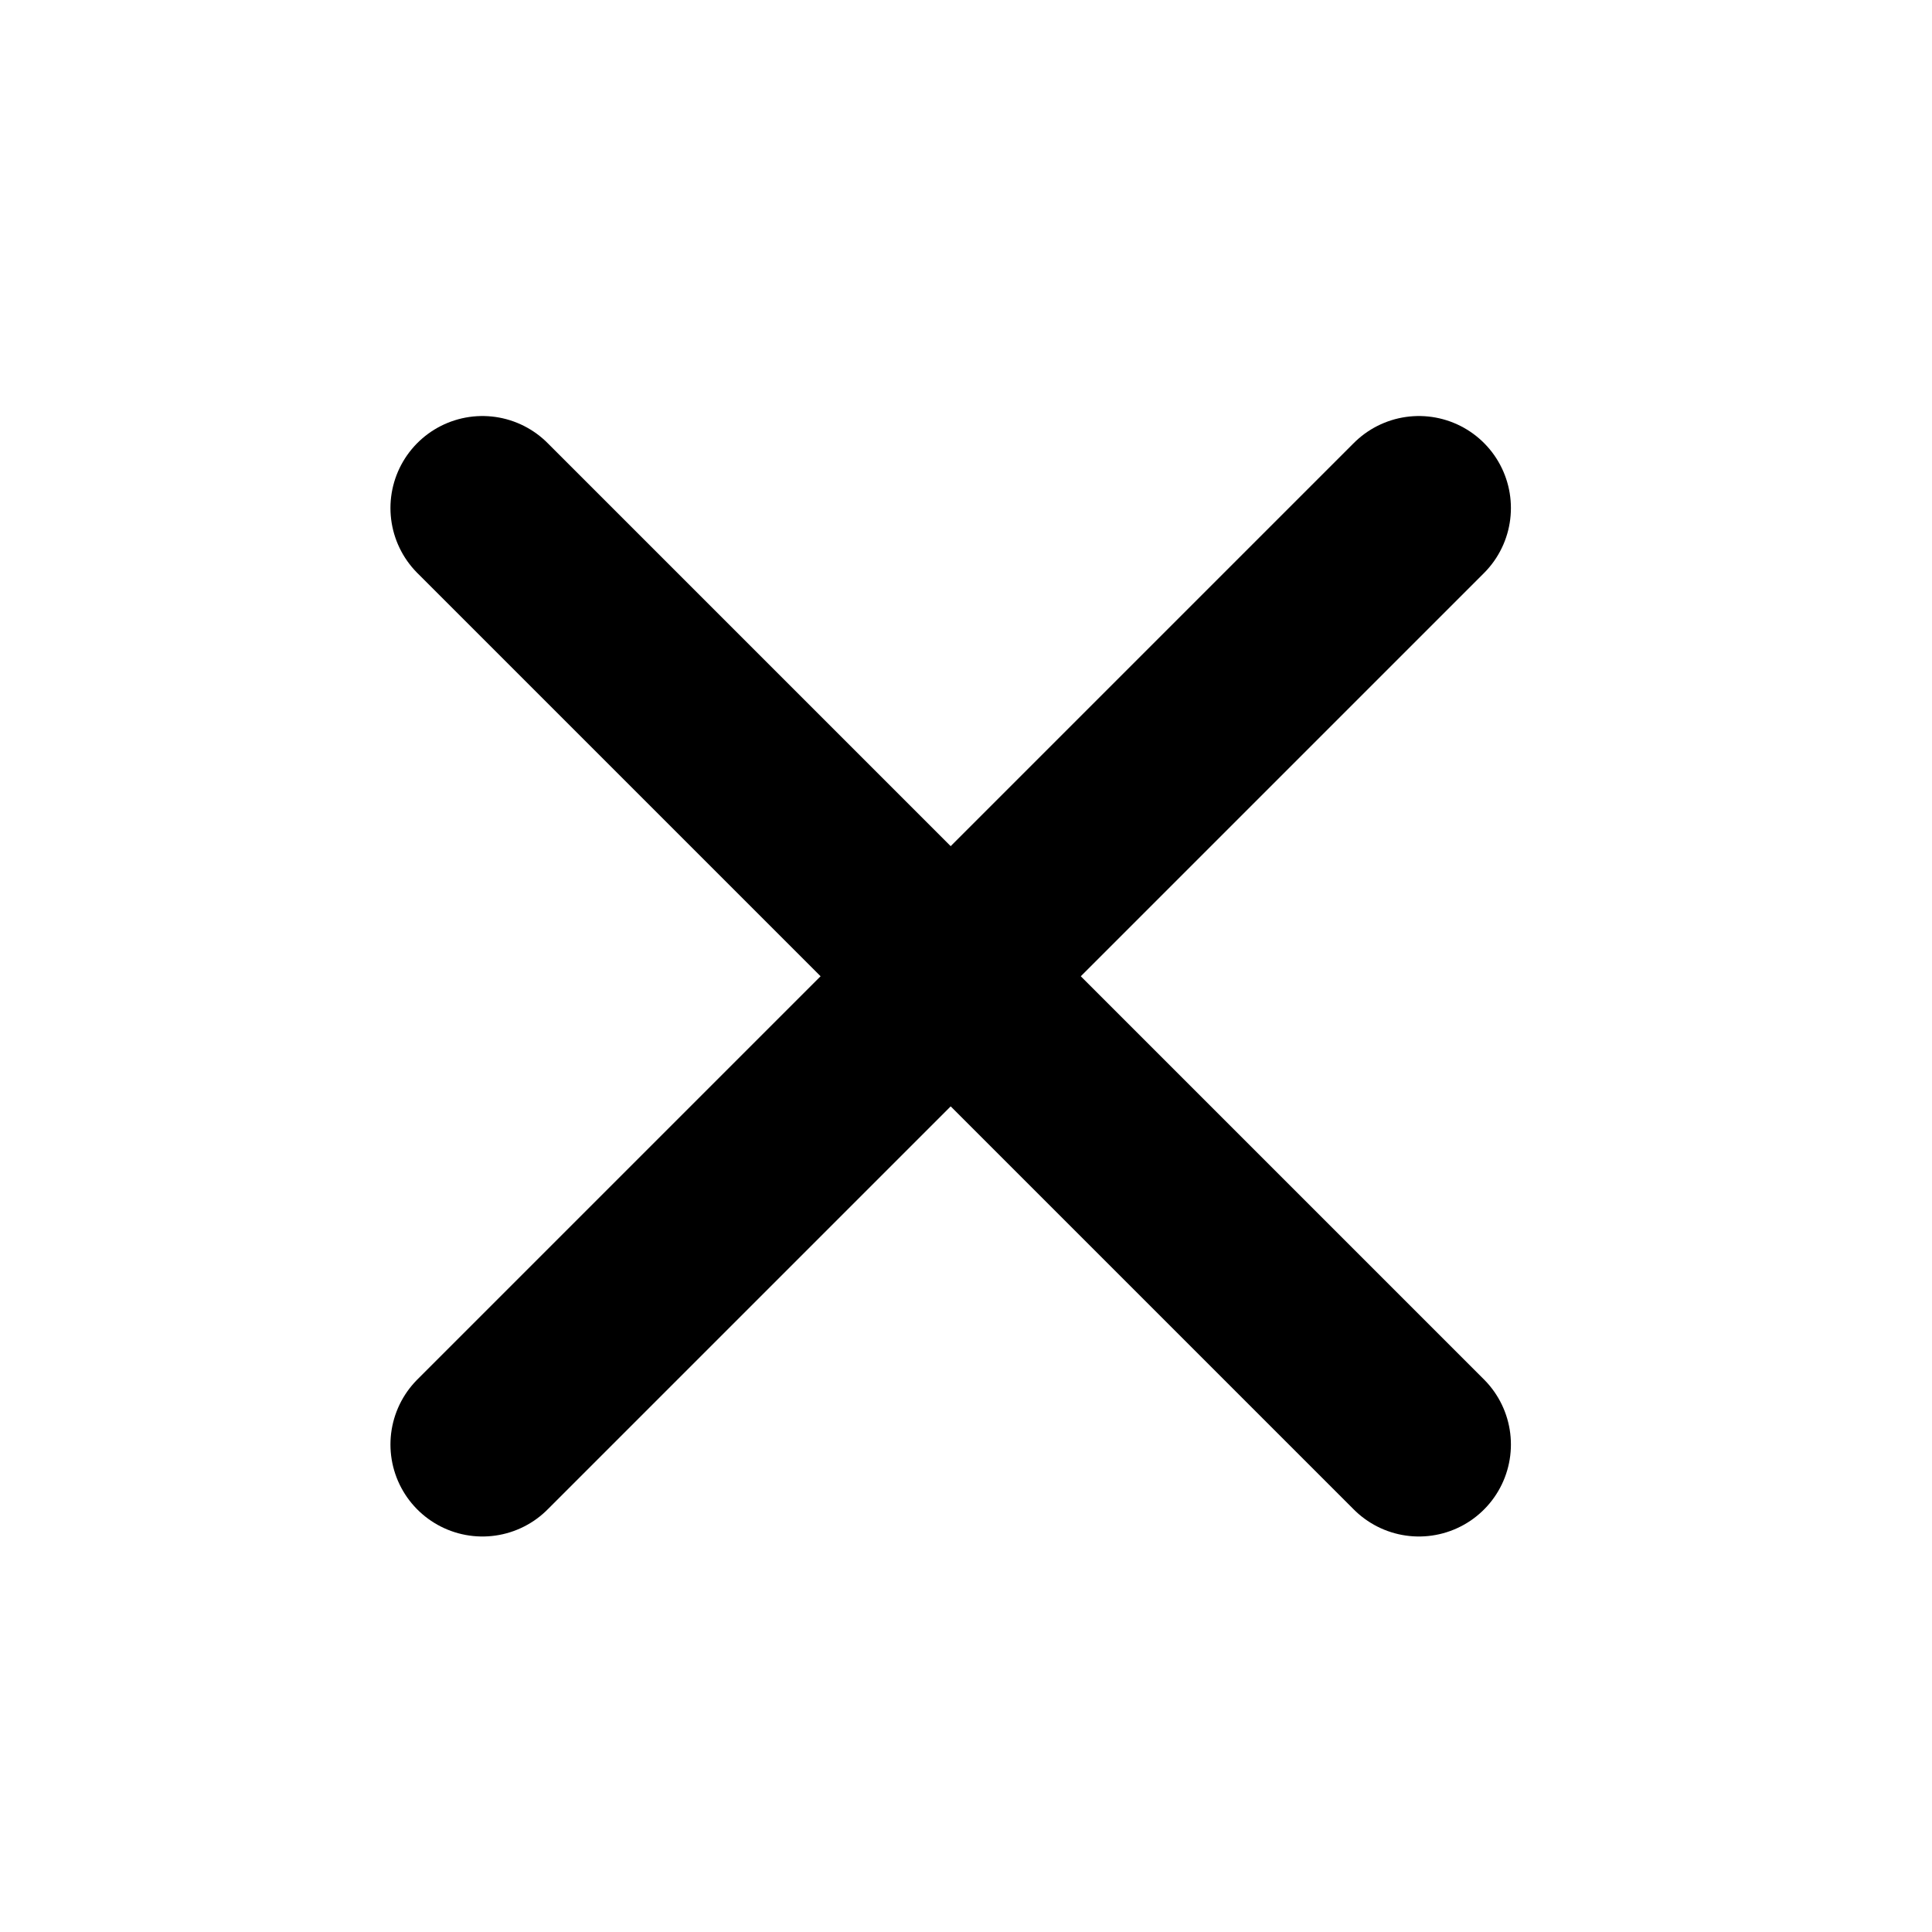
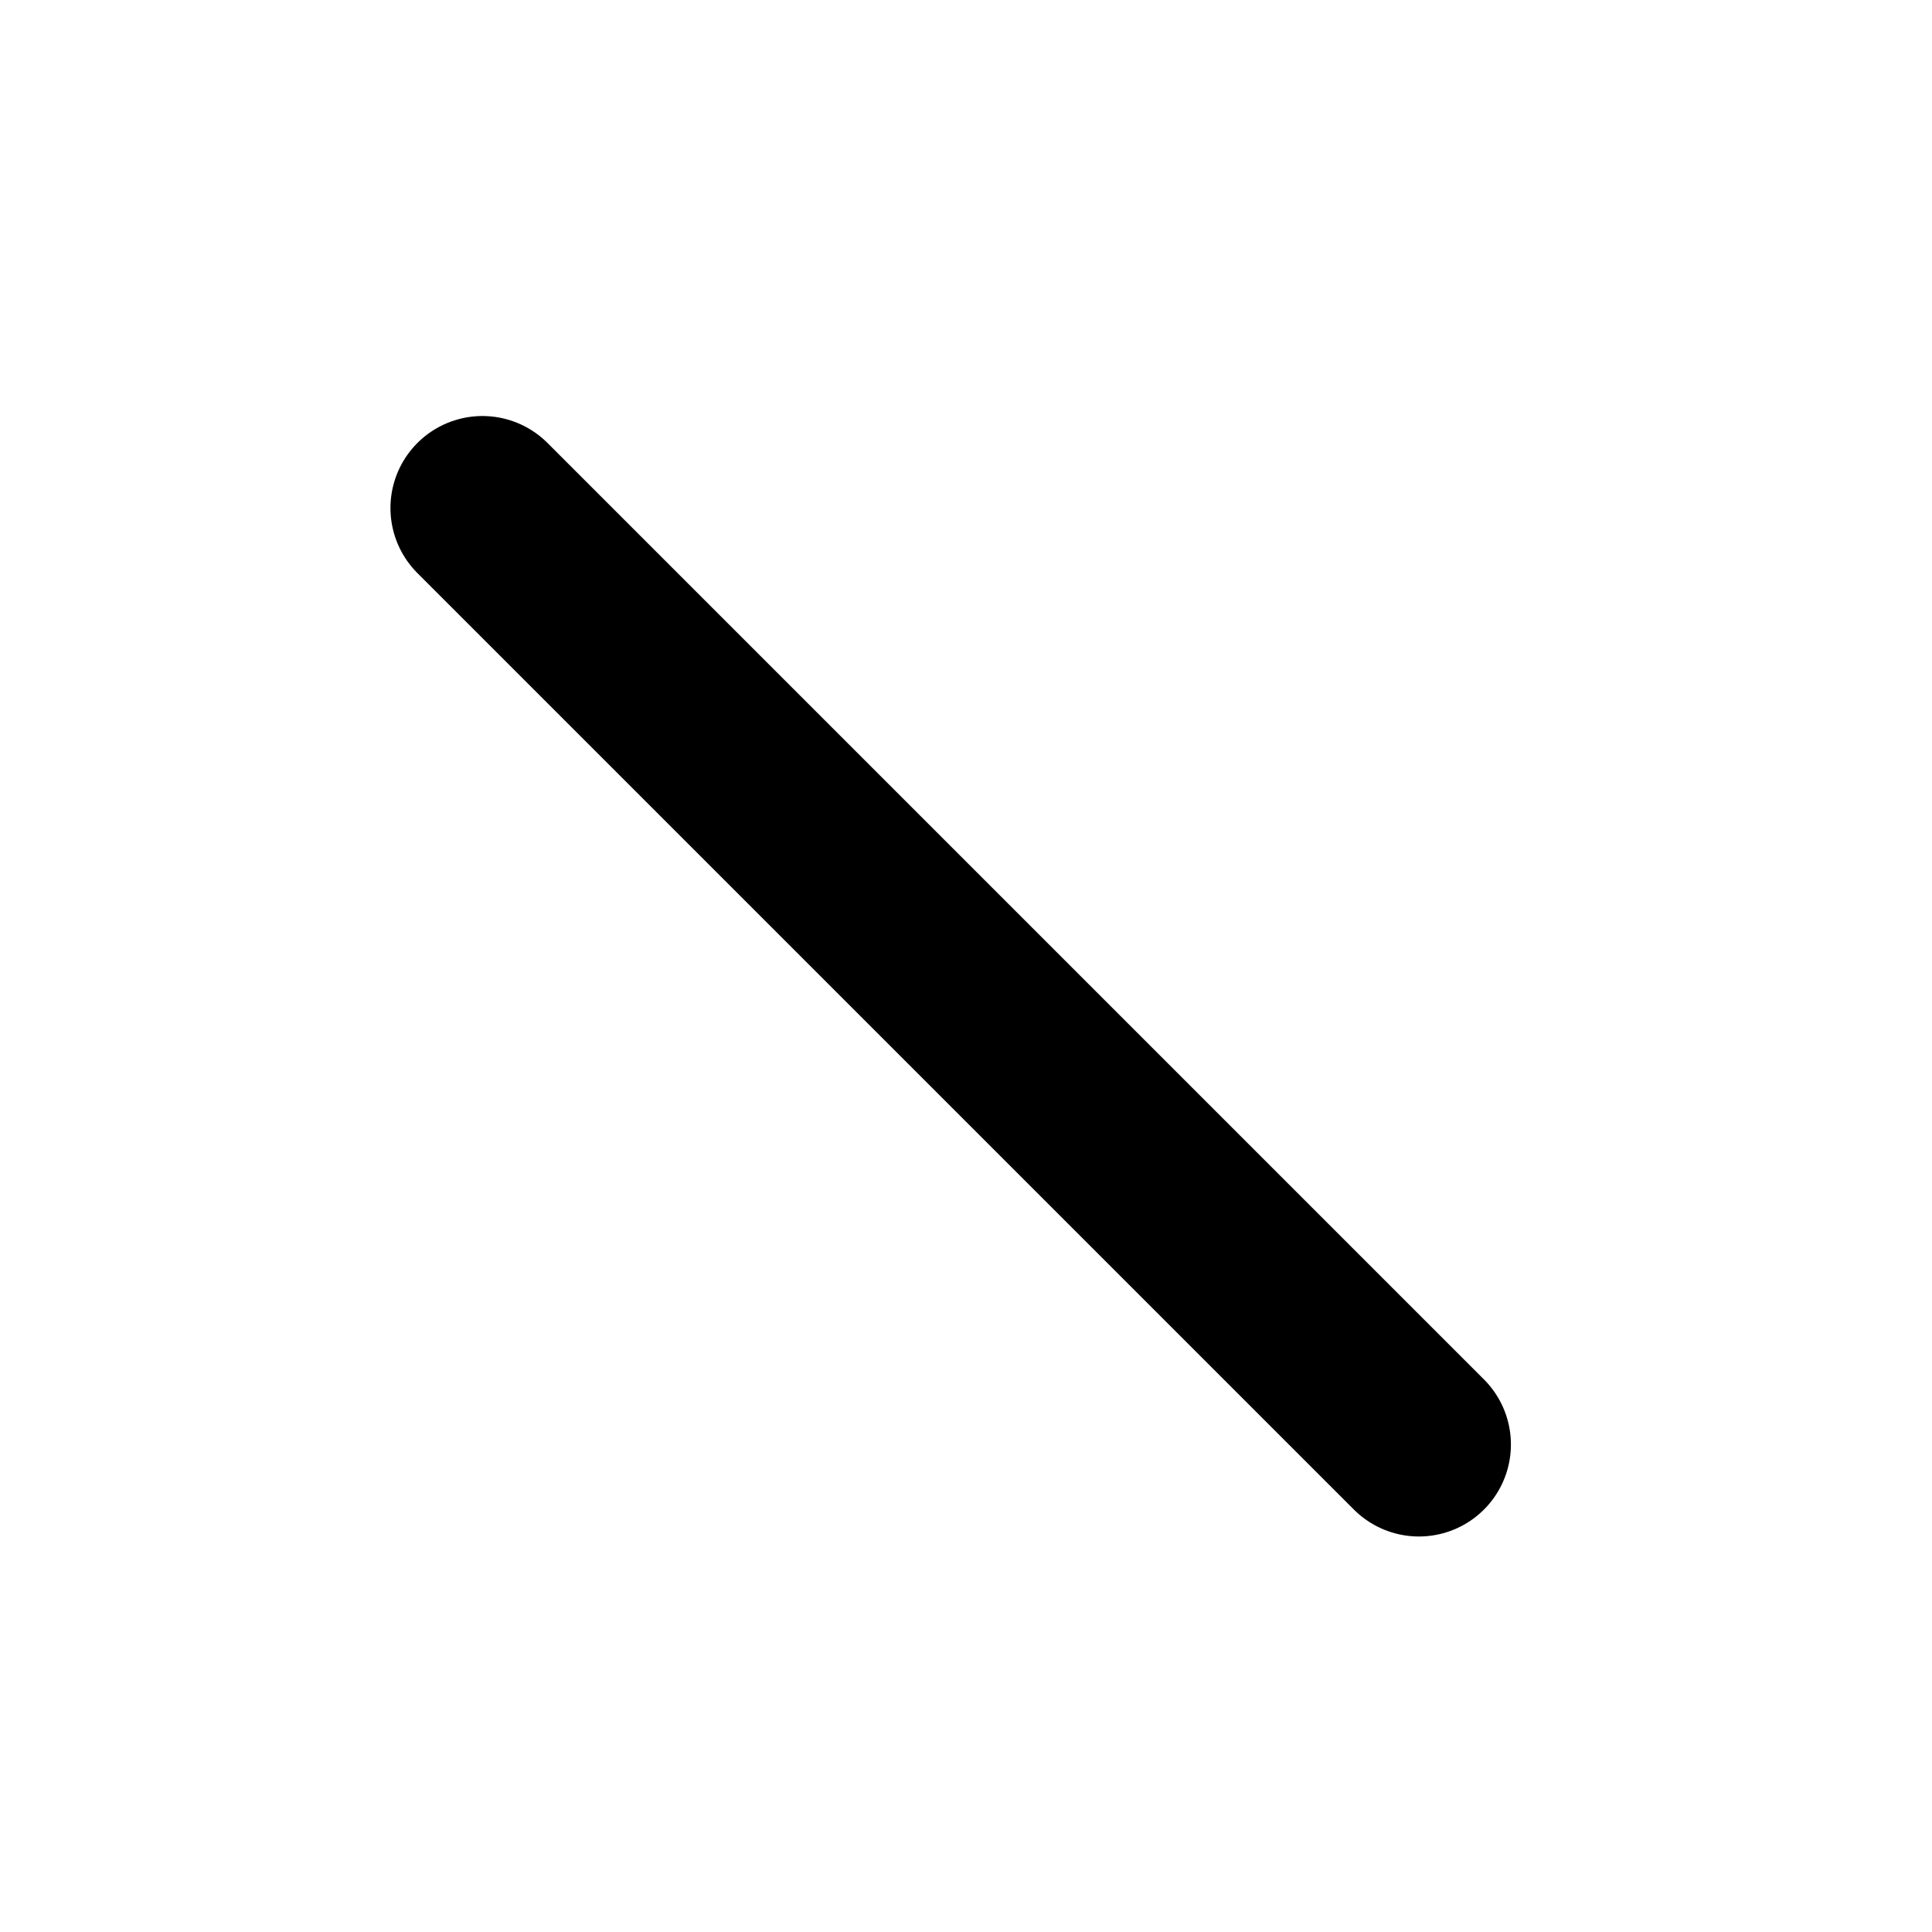
<svg xmlns="http://www.w3.org/2000/svg" width="21" height="21" viewBox="0 0 21 21" fill="none">
-   <path d="M15.423 5.522L5.244 15.701" stroke="black" stroke-width="2" stroke-linecap="round" stroke-linejoin="round" />
  <path d="M5.244 5.522L15.423 15.701" stroke="black" stroke-width="2" stroke-linecap="round" stroke-linejoin="round" />
</svg>